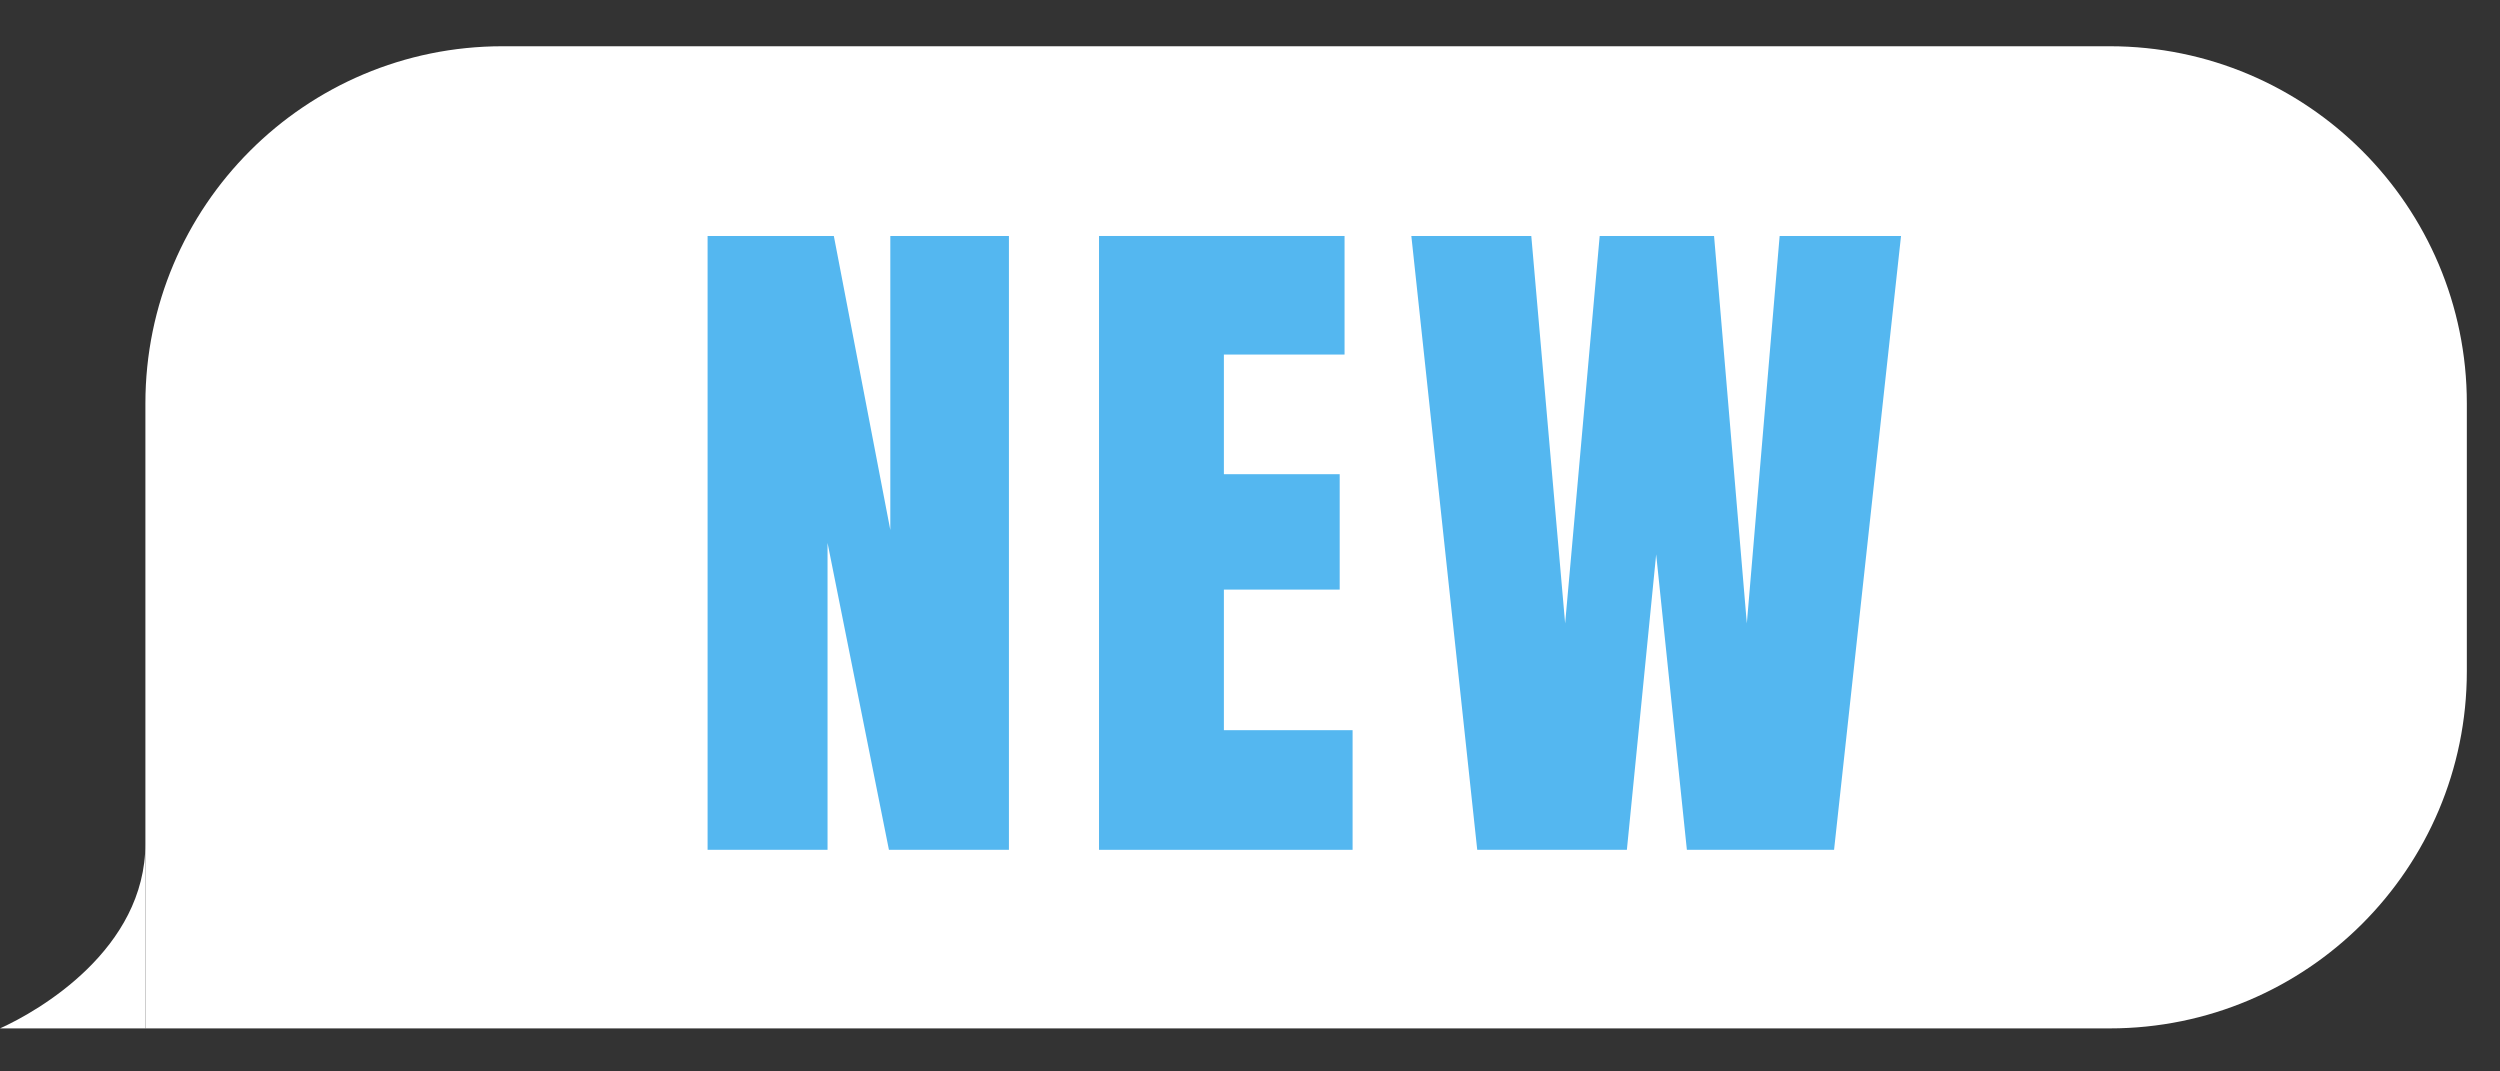
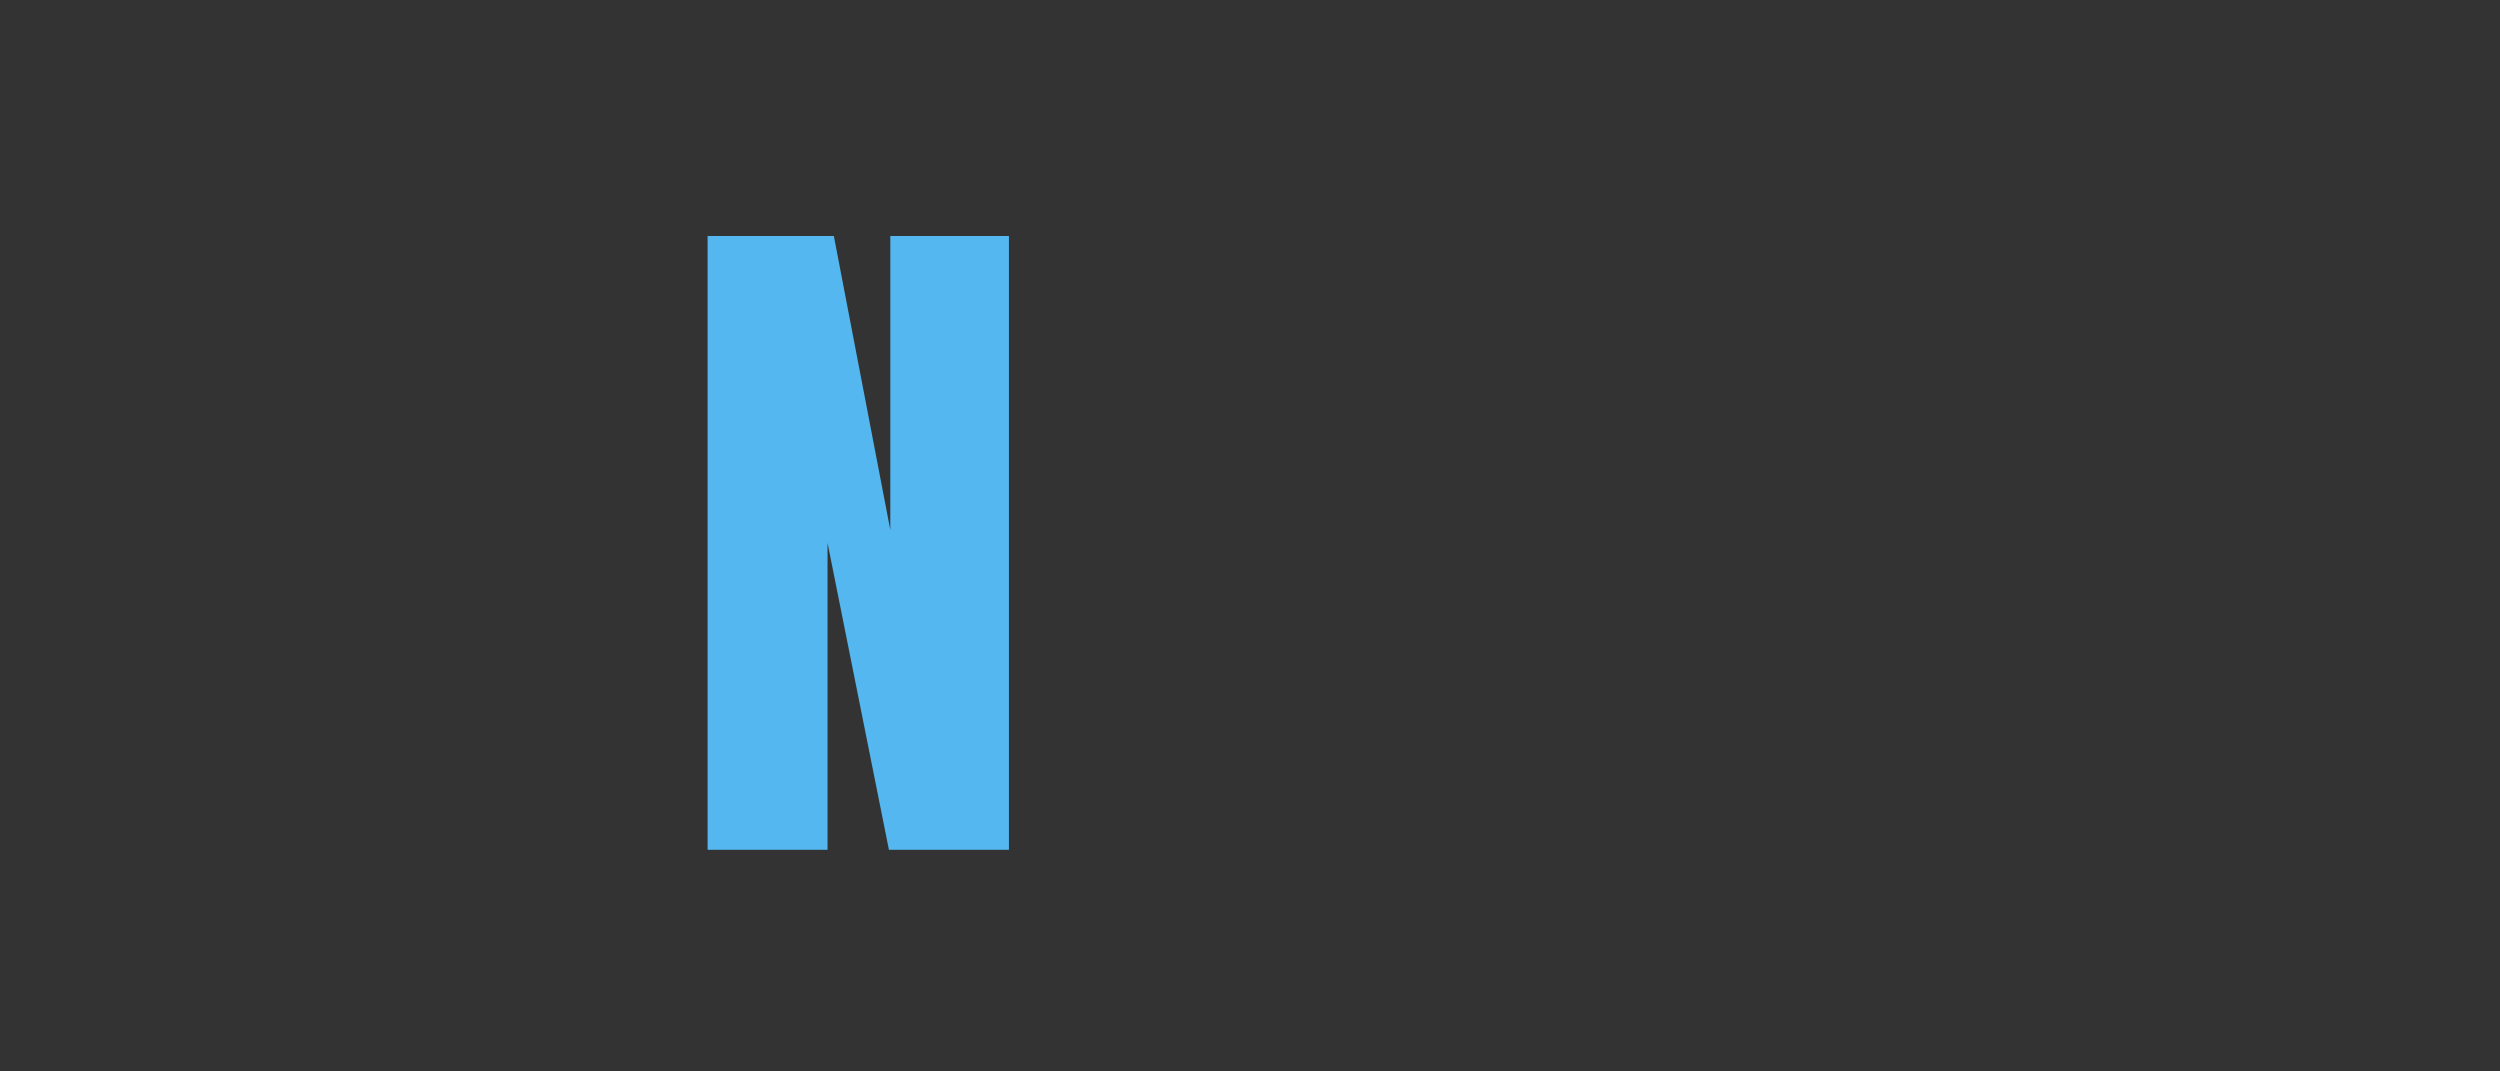
<svg xmlns="http://www.w3.org/2000/svg" width="56" height="24" viewBox="0 0 56 24" fill="none">
  <rect x="0" y="0" width="56" height="24" fill="#333333" stroke="none" />
-   <path d="M0 23.036L3.257 23.036L3.257 18.892C3.257 21.266 0.87 22.644 0 23.036Z" fill="white" />
-   <path d="M3.257 23.036L47.257 23.036C51.675 23.036 55.257 19.454 55.257 15.036L55.257 9.036C55.257 4.618 51.675 1.036 47.257 1.036L11.257 1.036C6.838 1.036 3.257 4.618 3.257 9.036L3.257 23.036Z" fill="white" />
-   <path d="M33.09 19.036L31.614 5.286H34.301L35.059 13.965L35.833 5.286H38.395L39.129 13.965L39.864 5.286H42.583L41.083 19.036H37.786L37.098 12.418L36.442 19.036H33.09Z" fill="#54B7F0" />
-   <path d="M24.618 19.036V5.286H30.118V7.942H27.415V10.622H30.009V13.207H27.415V16.356H30.298V19.036H24.618Z" fill="#54B7F0" />
  <path d="M15.85 19.036V5.286H18.678L19.943 11.872V5.286H22.6V19.036H19.912L18.537 12.161V19.036H15.85Z" fill="#54B7F0" />
</svg>